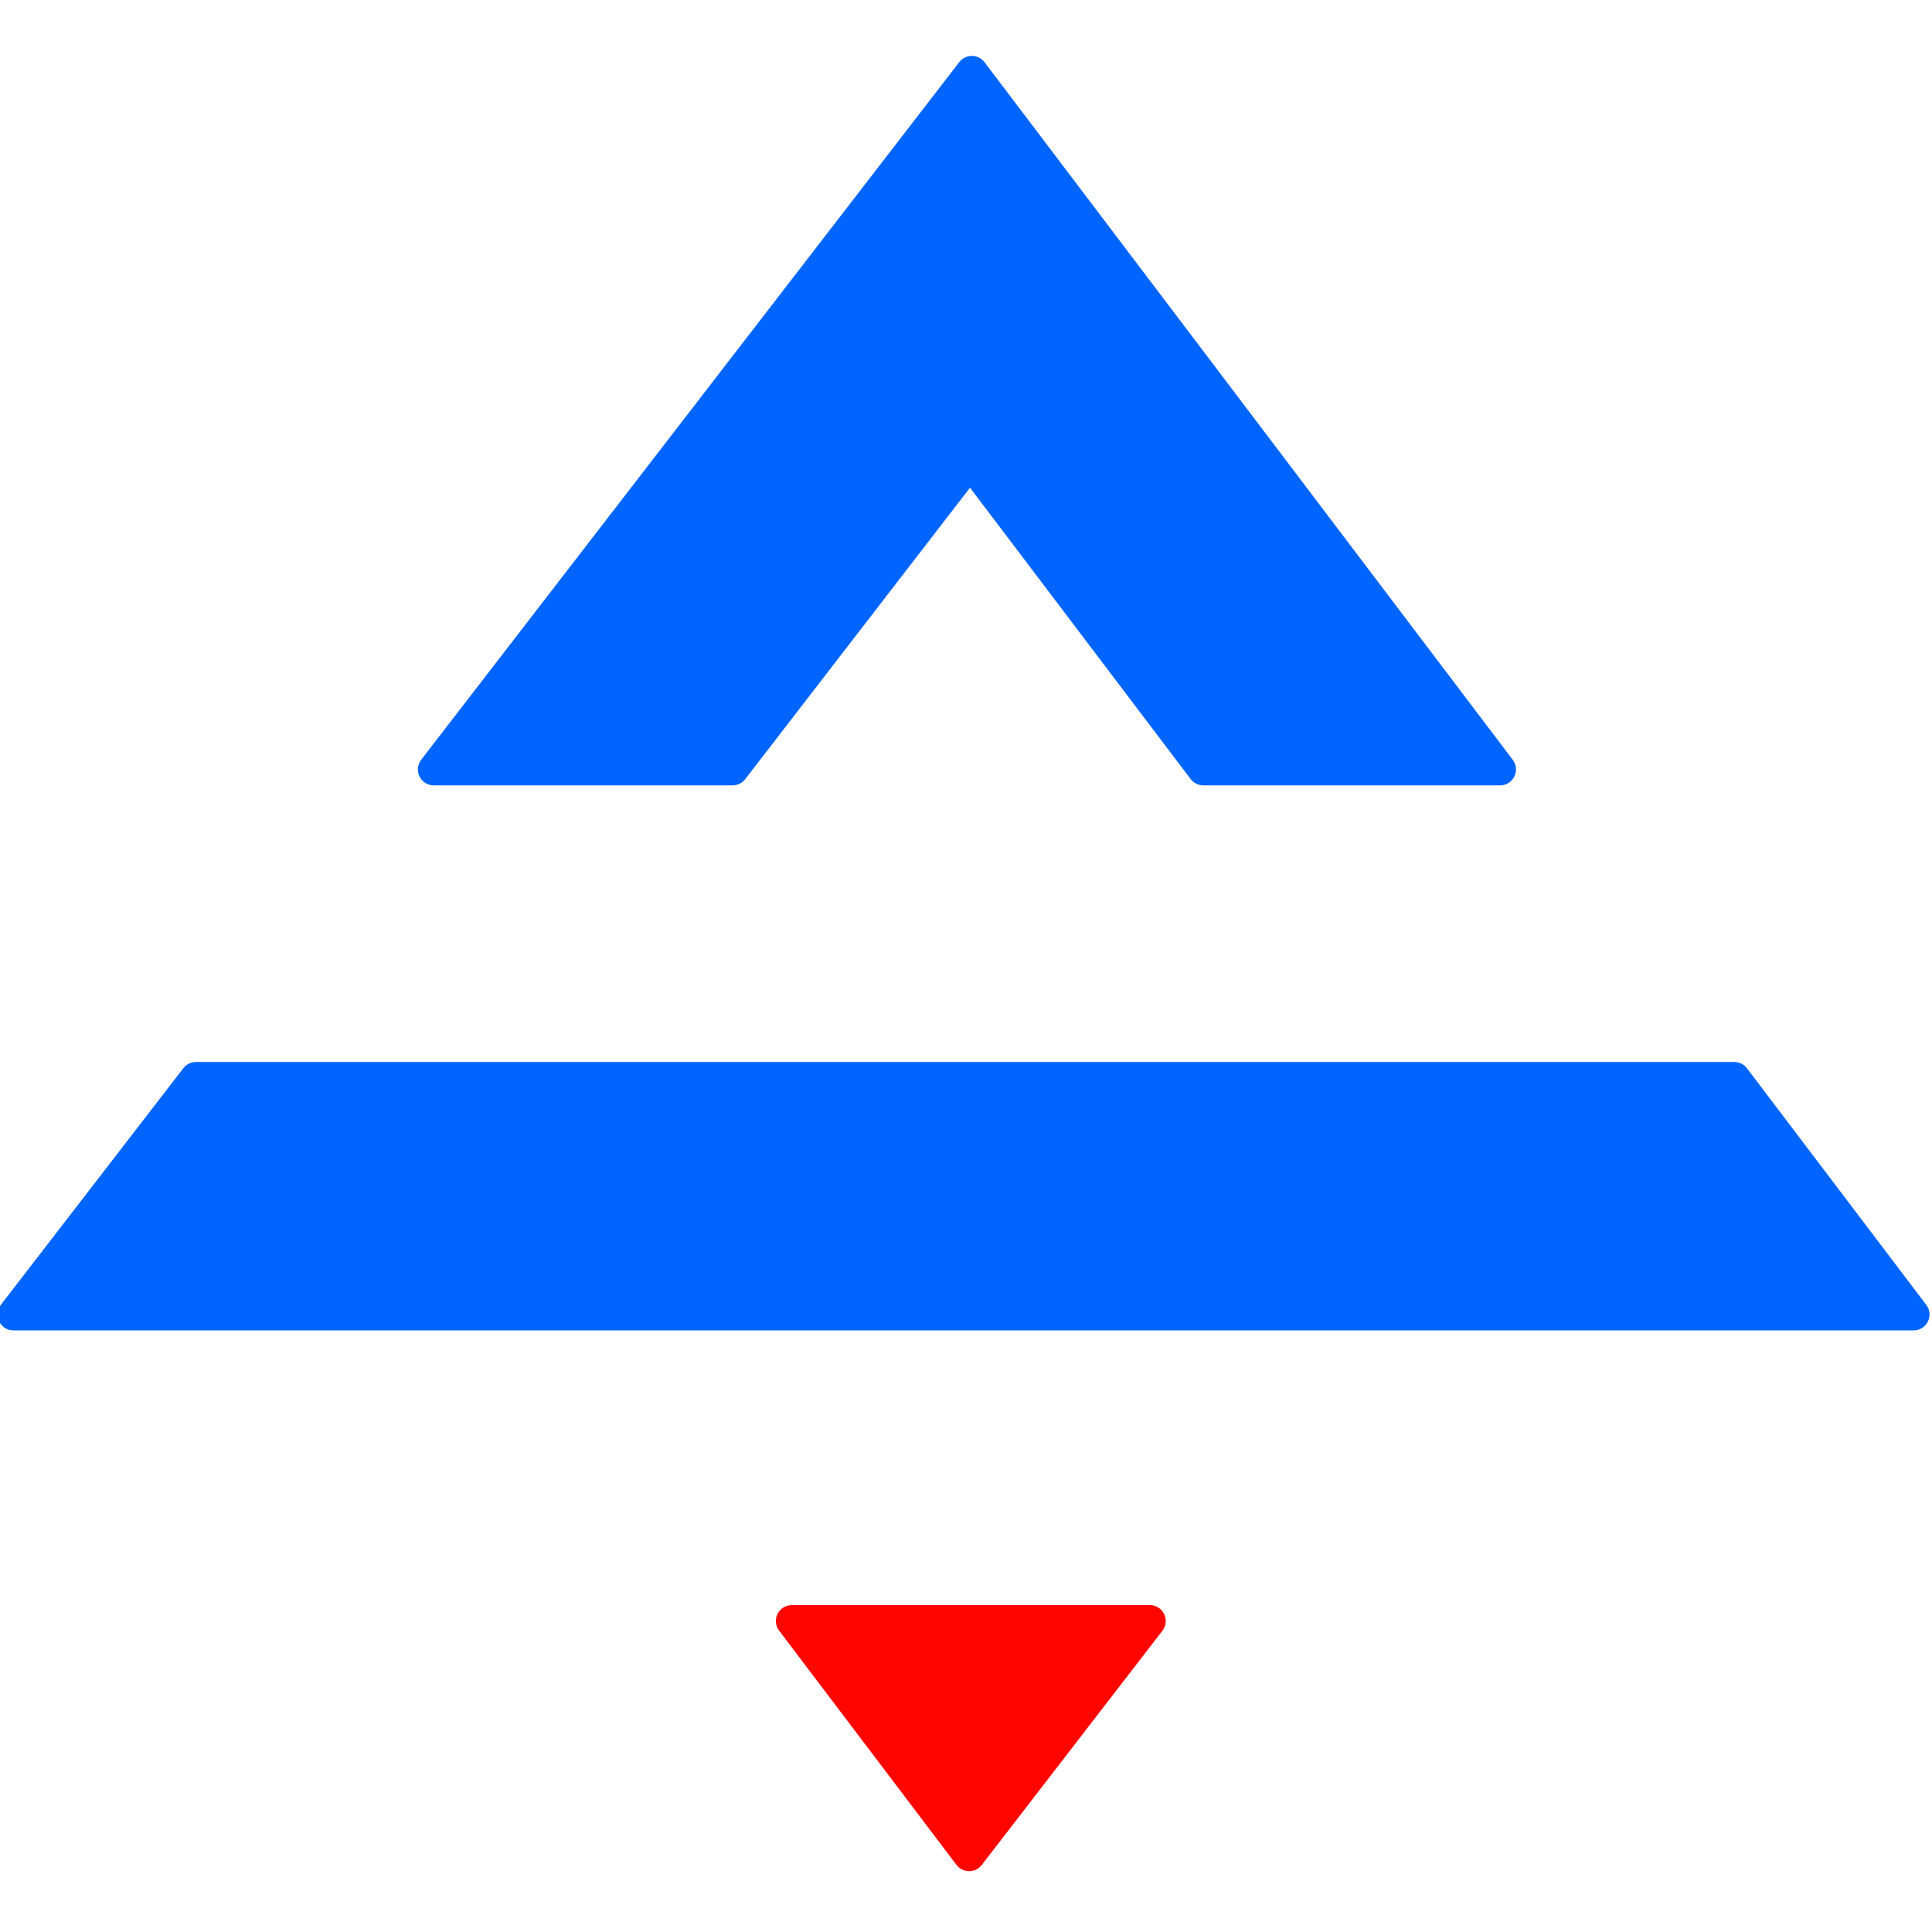
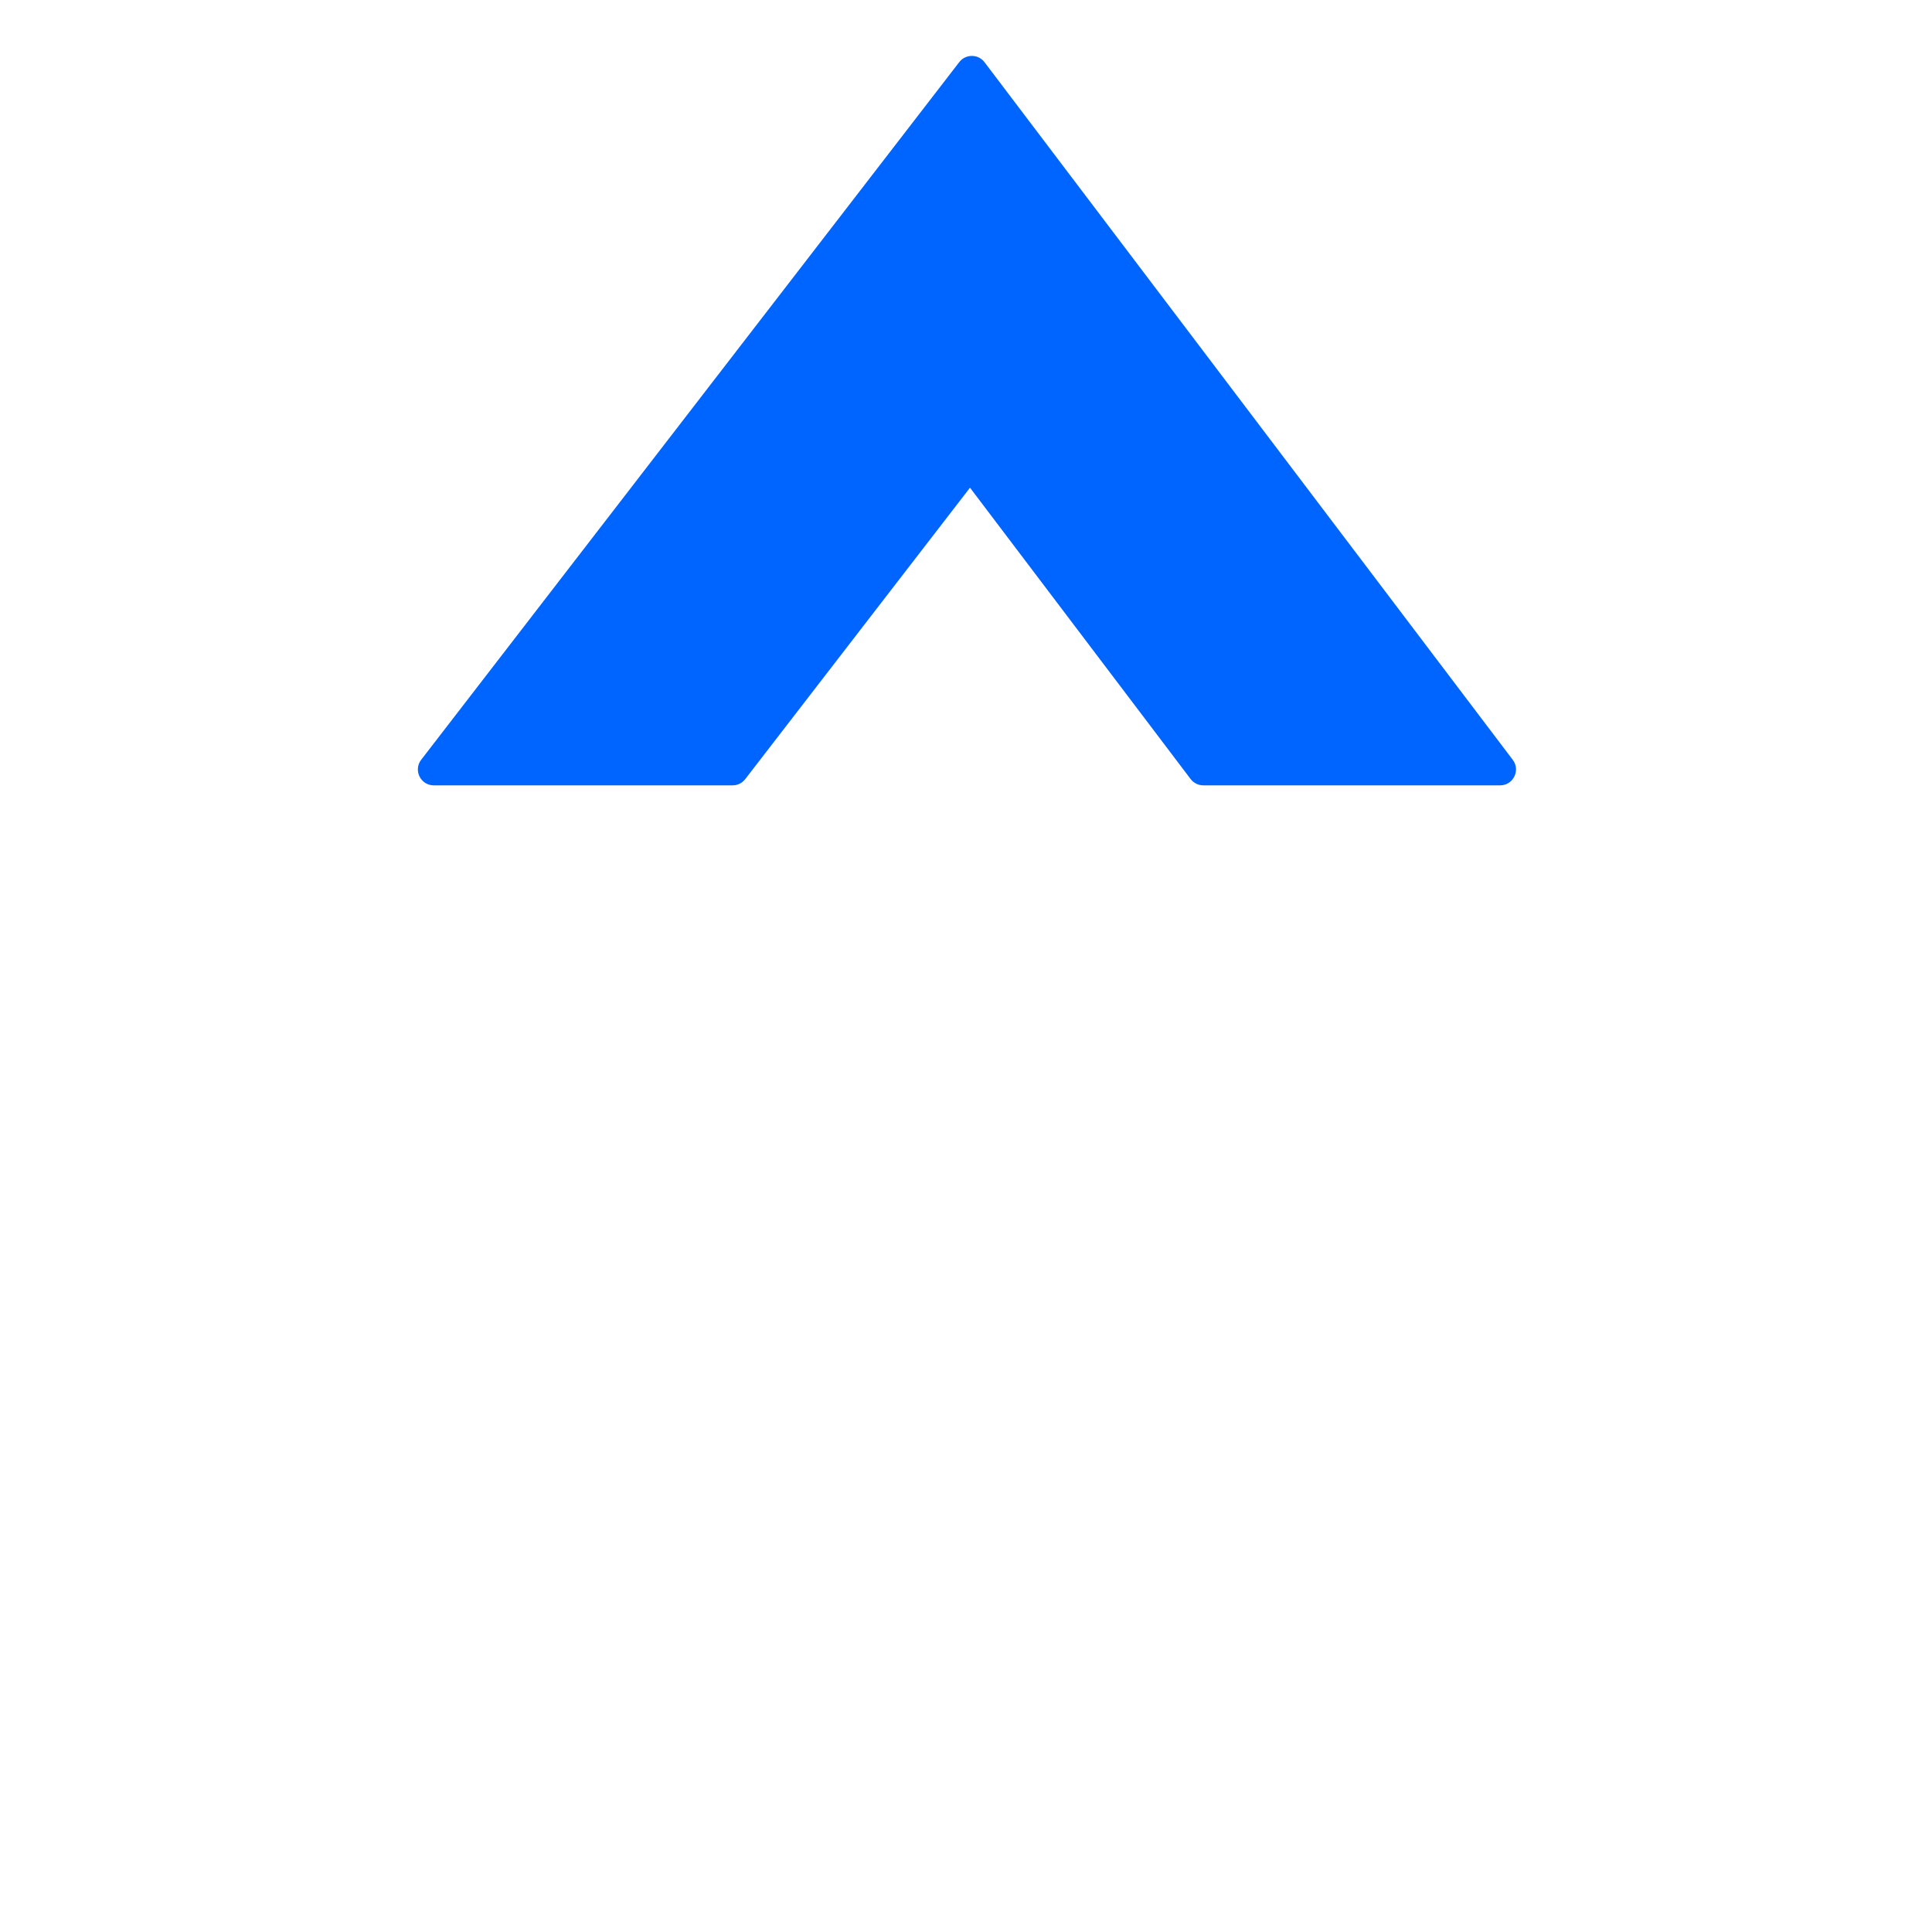
<svg xmlns="http://www.w3.org/2000/svg" version="1.1" id="Spaceship_Mark" x="0px" y="0px" viewBox="0 0 400 400" style="enable-background:new 0 0 400 400;" xml:space="preserve">
  <style type="text/css">
	.st0{fill:#0065FF;}
	.st1{fill:#FF0500;}
</style>
  <g id="Spaceship_Mark_Group">
    <g id="Mark">
      <g id="Ship">
        <path id="Cap" class="st0" d="M154.285,161.319l46.543-60.346l45.678,60.322c0.623,0.822,1.594,1.305,2.626,1.305h61.445     c2.721,0,4.268-3.112,2.626-5.282L203.838,12.883c-1.311-1.731-3.908-1.742-5.234-0.023L87.205,157.296     c-1.67,2.165-0.127,5.305,2.608,5.305h61.864C152.698,162.601,153.661,162.128,154.285,161.319z" />
-         <path id="Horizontal" class="st0" d="M359.067,219.873H40.57c-1.021,0-1.984,0.474-2.608,1.282l-37.78,48.987     c-1.67,2.165-0.126,5.305,2.608,5.305h393.401c2.722,0,4.269-3.114,2.625-5.283l-37.124-48.987     C361.07,220.356,360.098,219.873,359.067,219.873z" />
      </g>
-       <path id="Flame" class="st1" d="M161.306,337.603l36.721,48.496c1.311,1.731,3.908,1.742,5.234,0.023l37.404-48.496    c1.67-2.165,0.127-5.305-2.608-5.305h-74.125C161.211,332.322,159.663,335.434,161.306,337.603z" />
    </g>
  </g>
</svg>